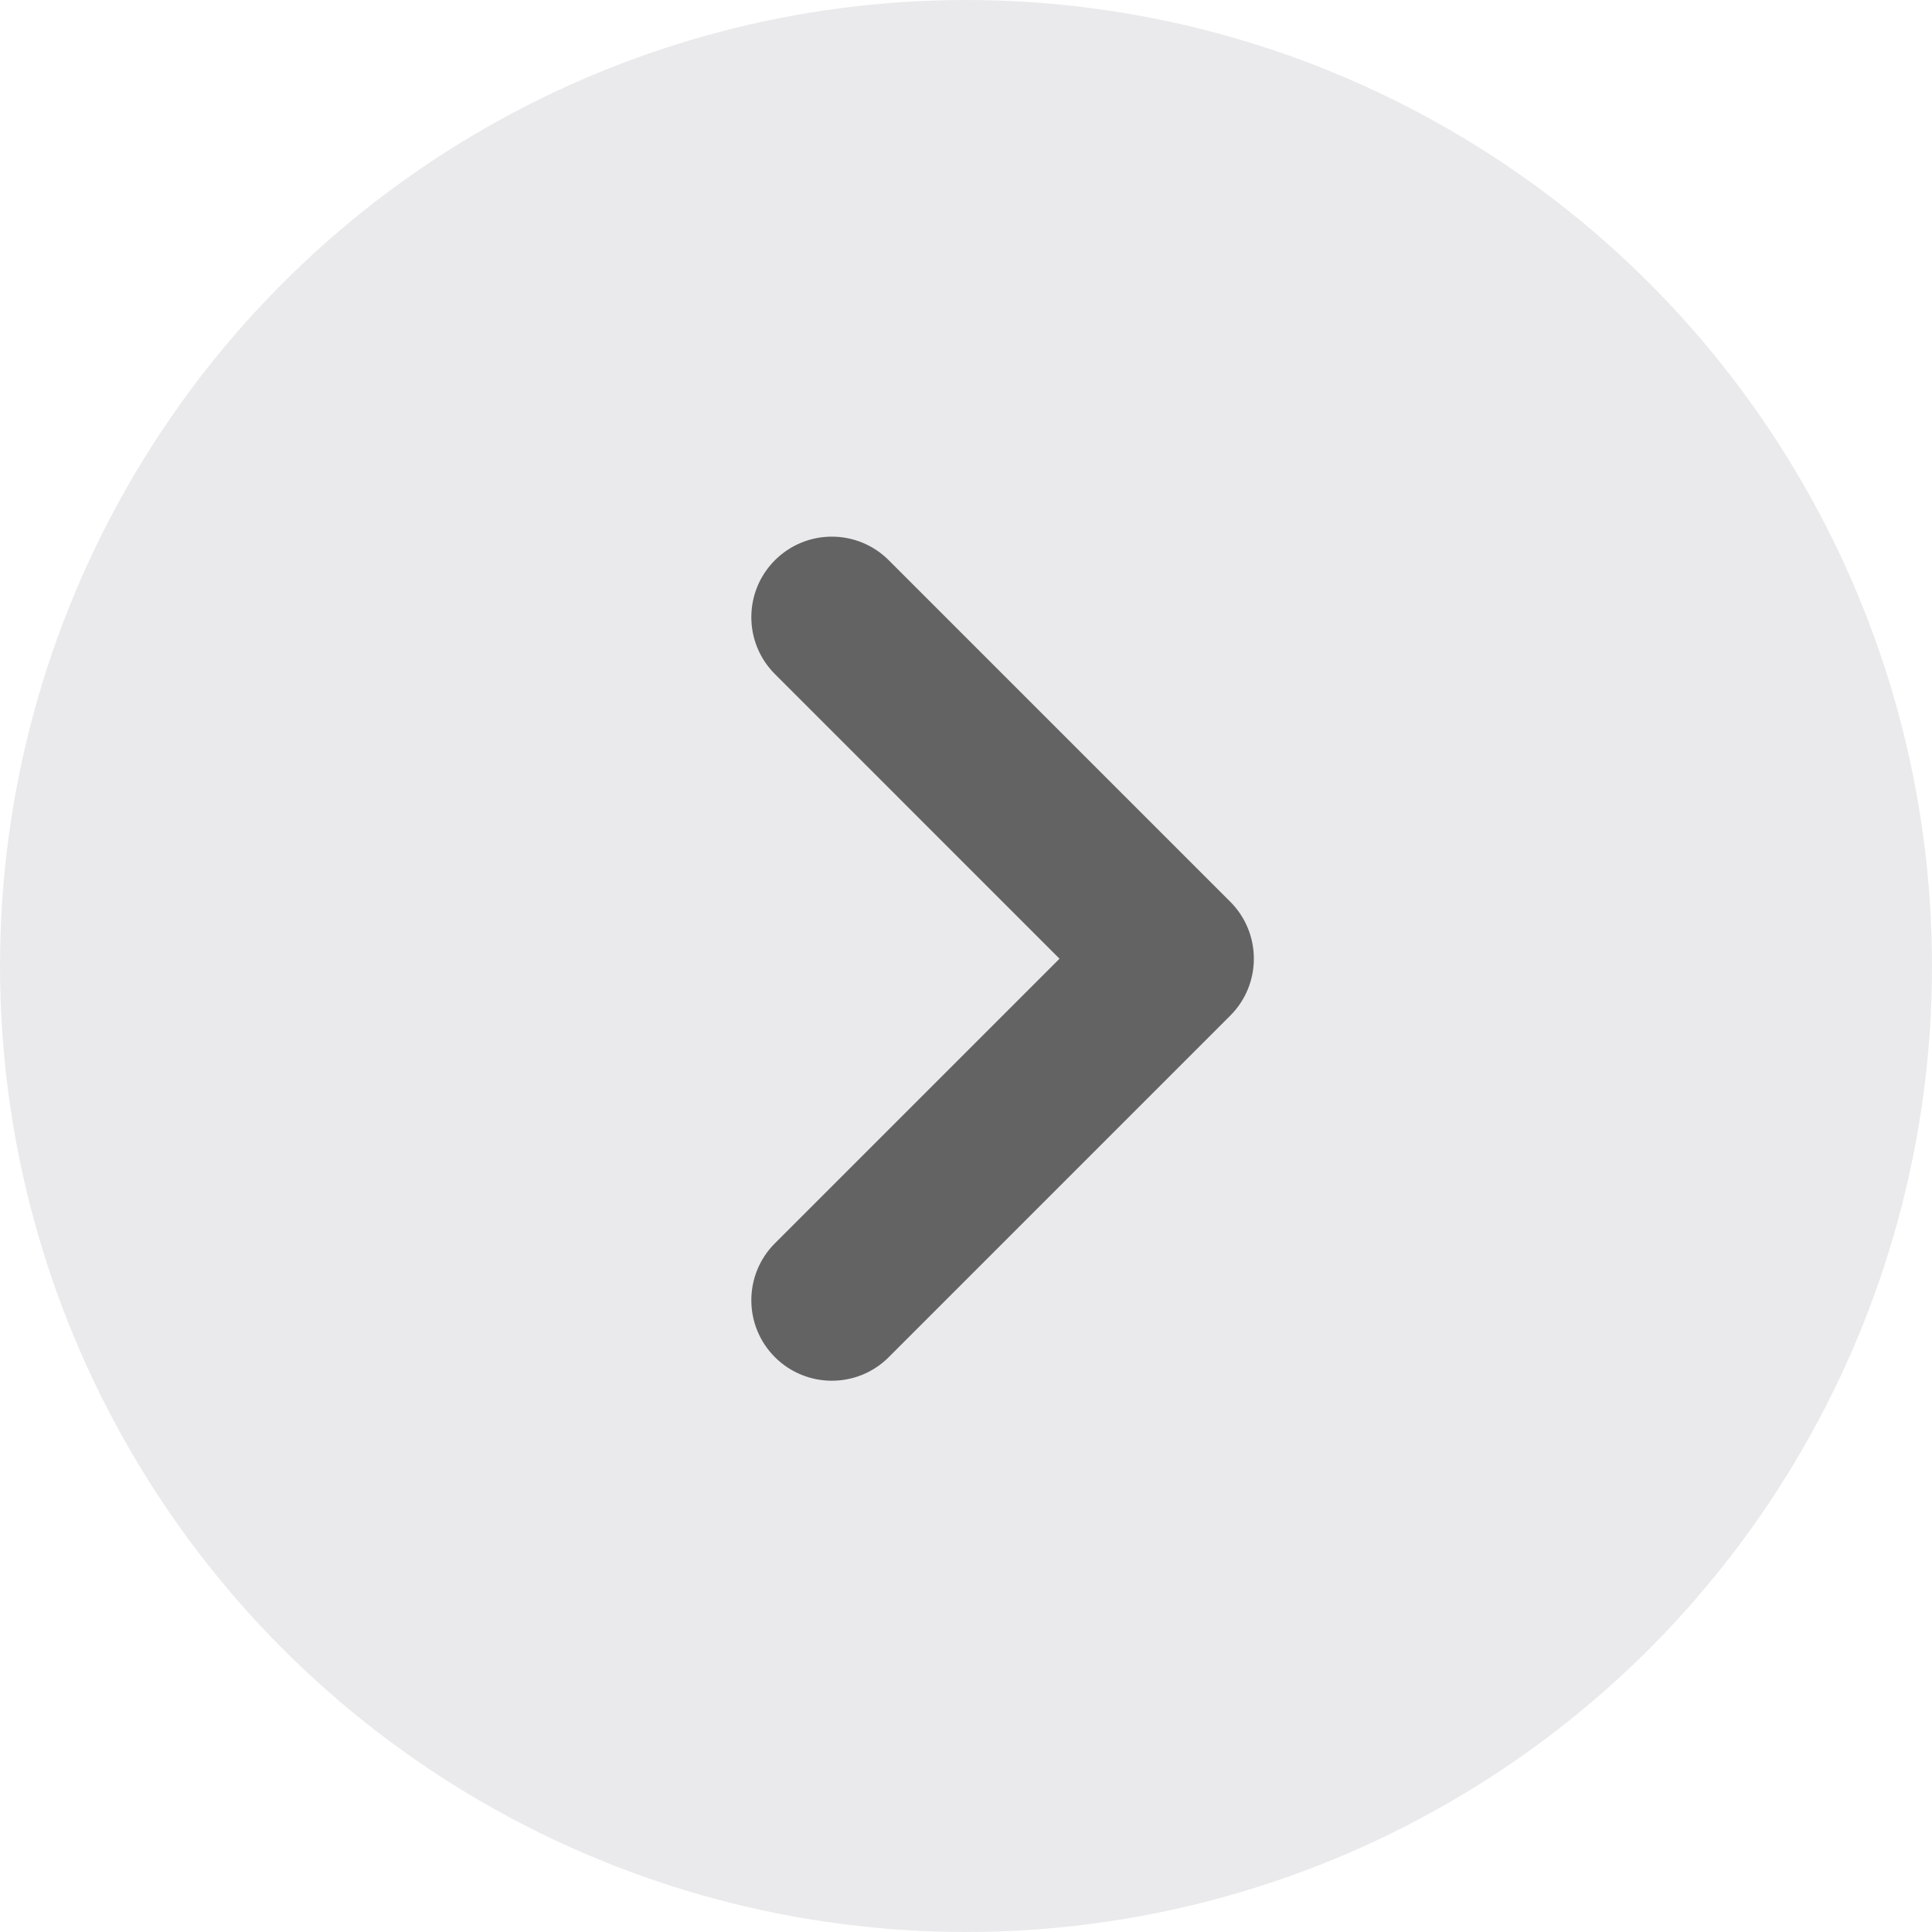
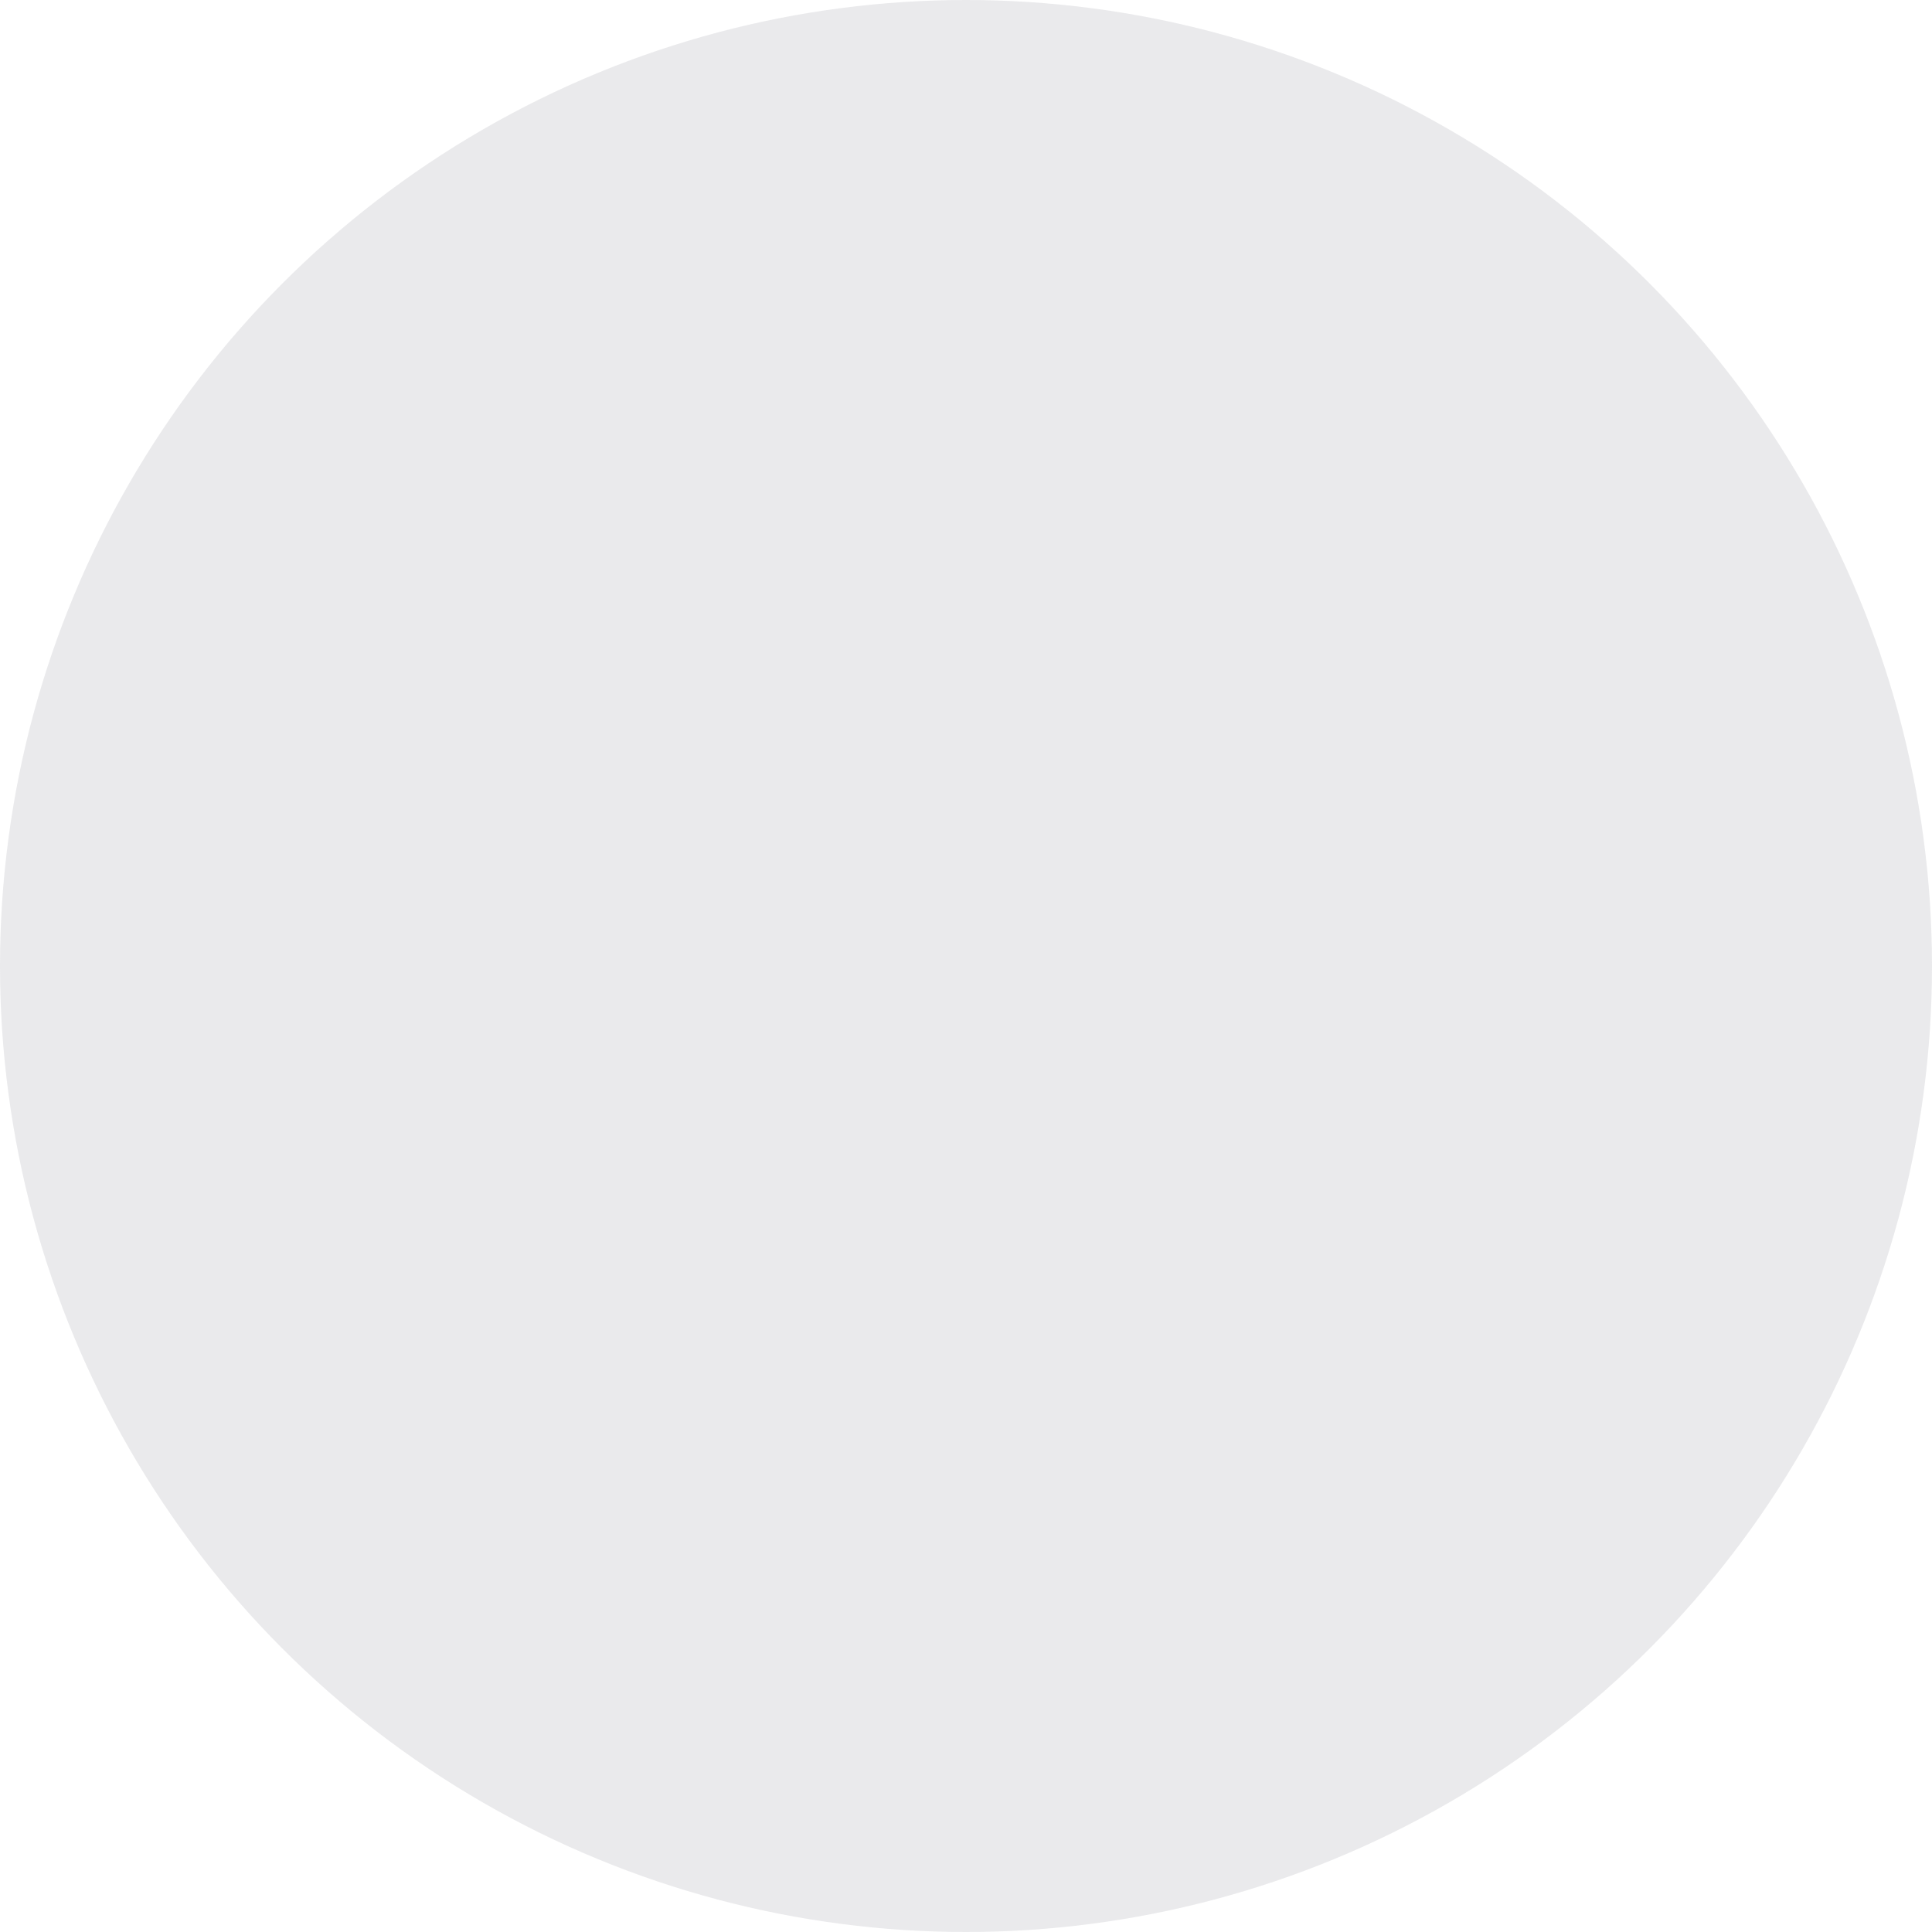
<svg xmlns="http://www.w3.org/2000/svg" width="100" height="100" viewBox="0 0 100 100" fill="none">
  <g filter="url(#filter0_b_14_291)">
    <circle cx="50" cy="50" r="50" fill="#E2E2E5" fill-opacity="0.75" />
-     <path d="M46.002 28.998C44.374 27.37 41.736 27.371 40.109 28.998C38.482 30.625 38.482 33.263 40.109 34.89L54.84 49.622L40.109 64.353C38.482 65.98 38.482 68.618 40.109 70.246C41.736 71.873 44.374 71.873 46.002 70.246L63.679 52.568C65.306 50.941 65.306 48.303 63.679 46.675L46.002 28.998Z" fill="#636364" />
  </g>
  <defs>
    <filter id="filter0_b_14_291" x="-20" y="-20" width="140" height="140" filterUnits="userSpaceOnUse" color-interpolation-filters="sRGB">
      <feFlood flood-opacity="0" result="BackgroundImageFix" />
      <feGaussianBlur in="BackgroundImageFix" stdDeviation="10" />
      <feComposite in2="SourceAlpha" operator="in" result="effect1_backgroundBlur_14_291" />
      <feBlend mode="normal" in="SourceGraphic" in2="effect1_backgroundBlur_14_291" result="shape" />
    </filter>
  </defs>
</svg>